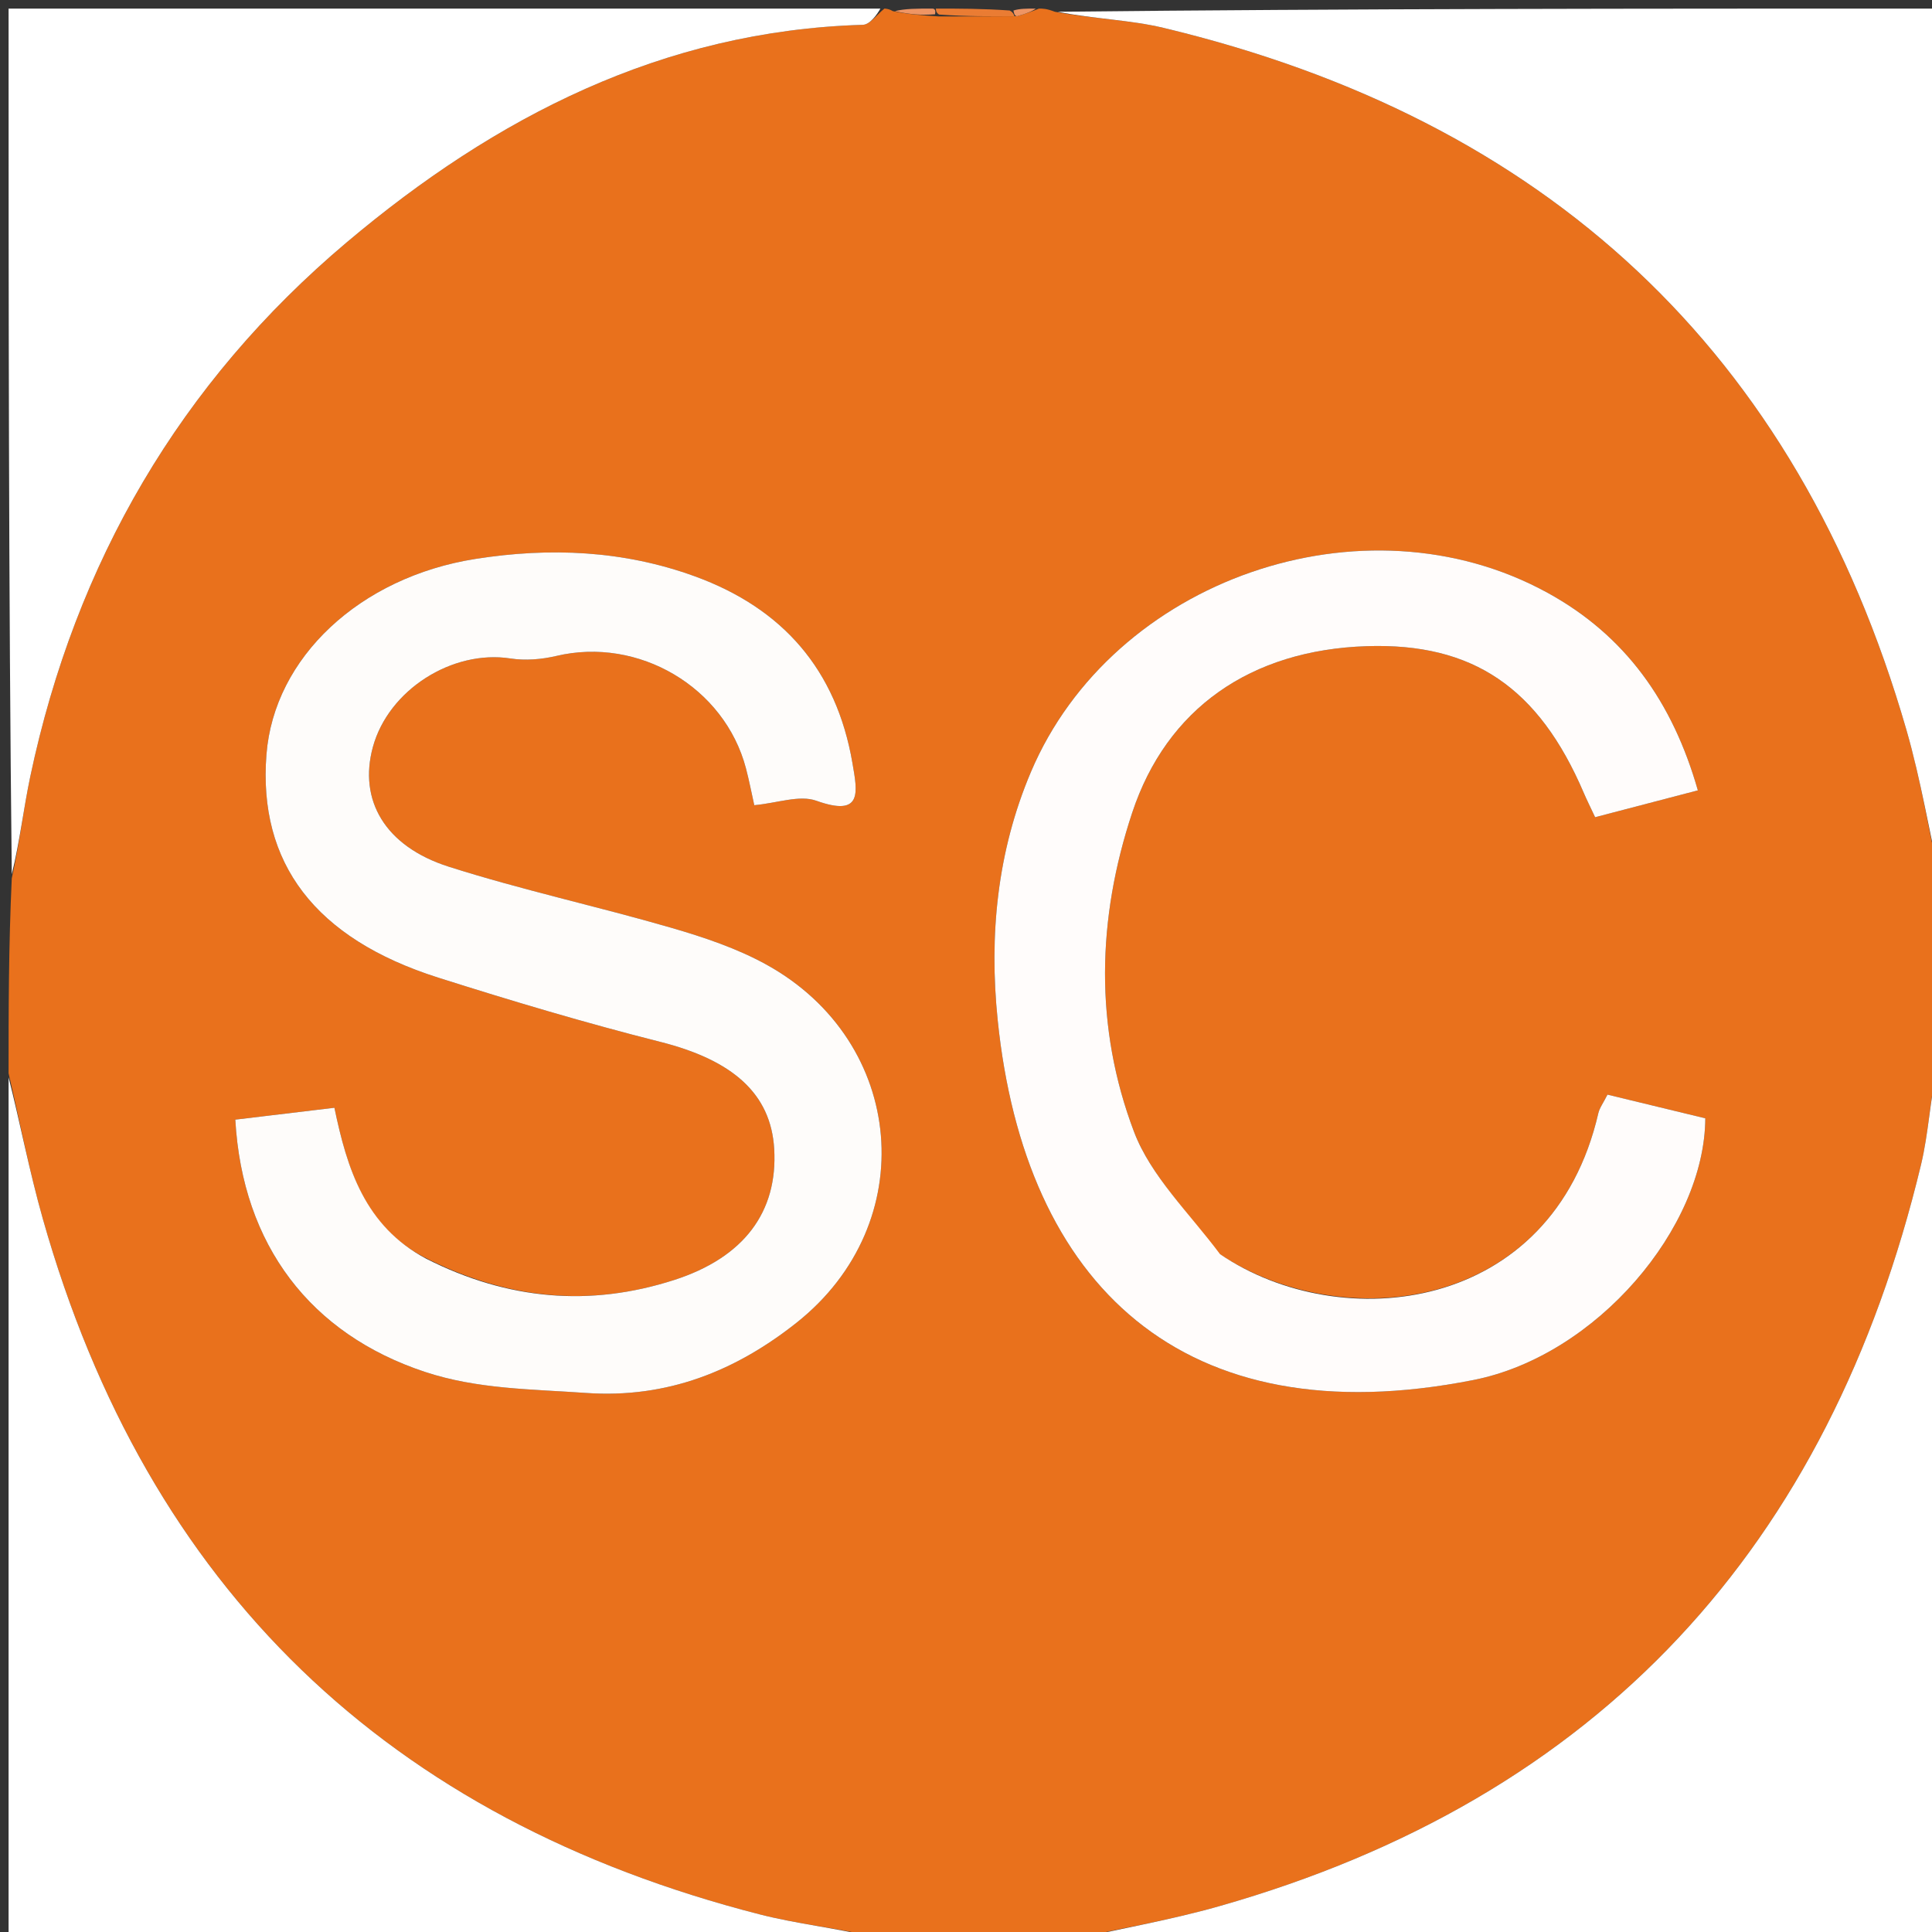
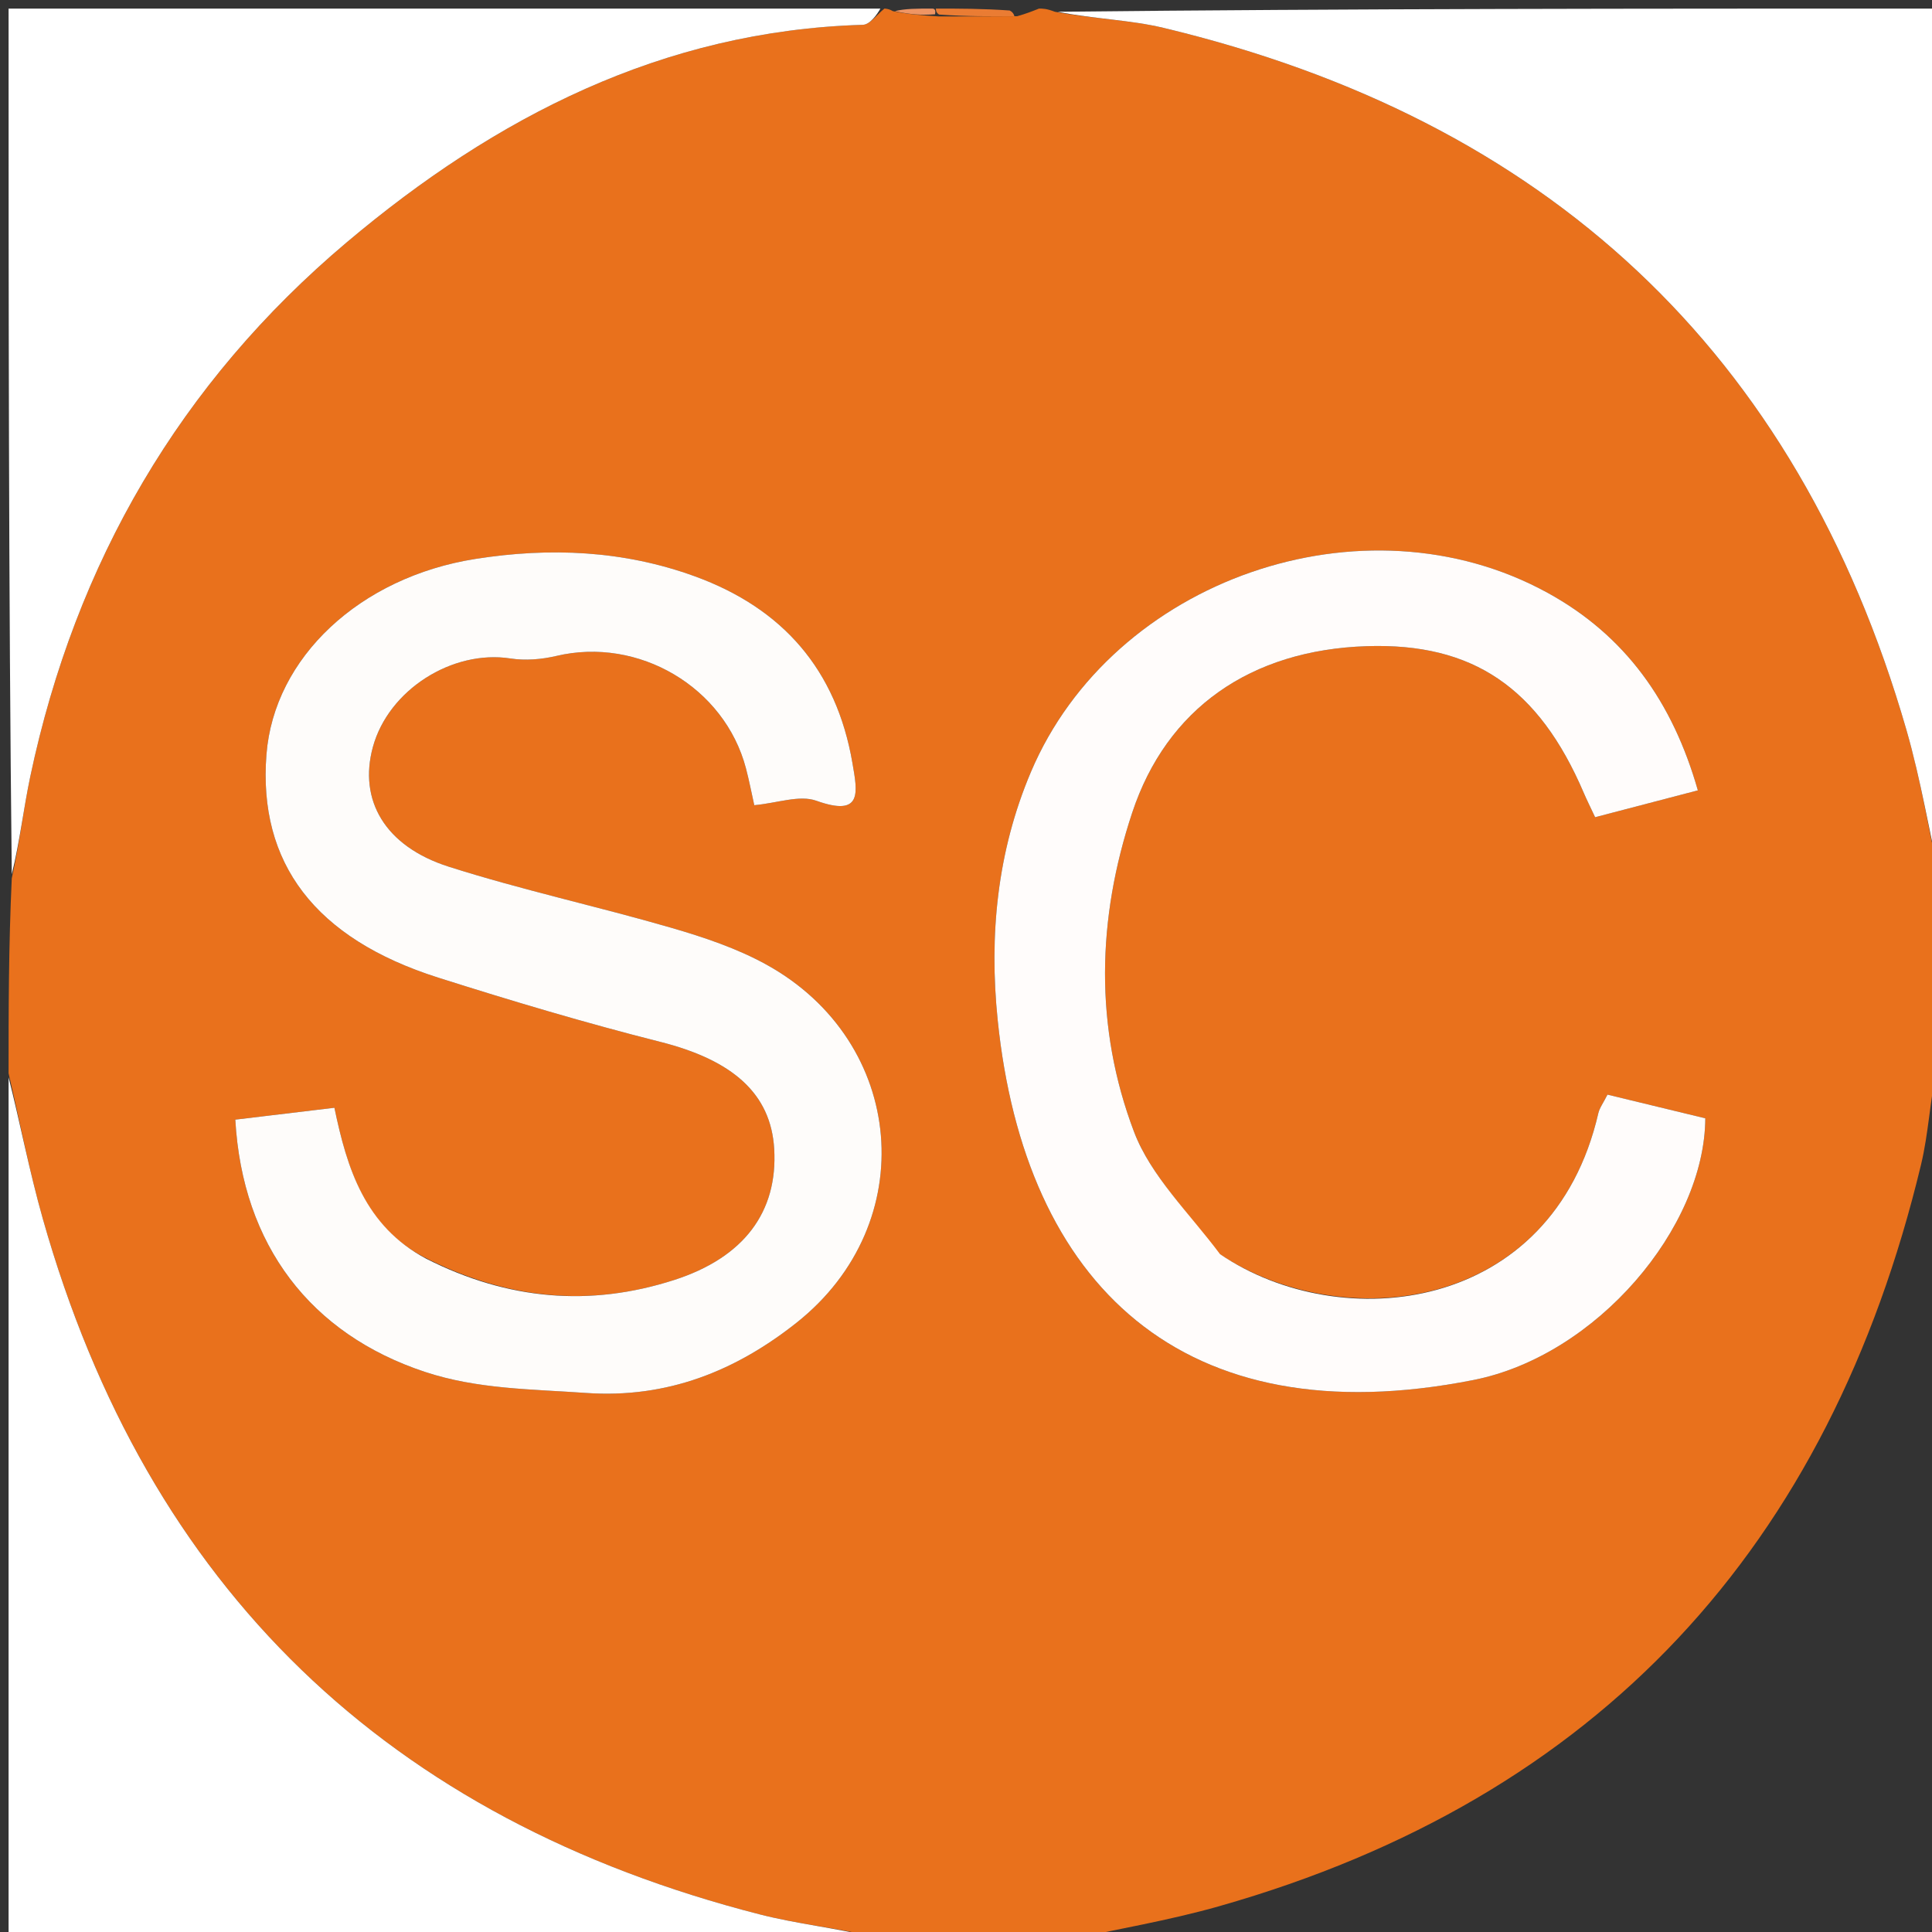
<svg xmlns="http://www.w3.org/2000/svg" version="1.1" id="Layer_1" x="0px" y="0px" width="100%" viewBox="0 0 225 225" enable-background="new 0 0 225 225" xml:space="preserve">
  <rect x="0" y="0" width="225" height="225" fill="#333333" stroke="none" />
  <path fill="#E9711C" opacity="1" stroke="none" d=" M1,125   C1,117.646 1,110.291 1.371,102.288   C2.328,97.898 2.746,94.122 3.528,90.422   C8.79,65.533 20.988,44.566 40.395,28.209   C57.683,13.636 77.17,3.585 100.476,2.89   C101.336,2.865 102.16,1.657 103,1   C103,1 103.5,1 103.975,1.296   C105.918,1.688 107.388,1.785 109.32,1.913   C112.567,1.925 115.352,1.906 118.451,1.891   C119.51,1.596 120.255,1.298 121,1   C121.444,1 121.889,1 122.844,1.369   C127.41,2.219 131.561,2.301 135.504,3.245   C179.991,13.901 209.259,40.792 222.023,85.007   C223.723,90.897 224.692,96.997 226,103   C226,103.75 226,104.5 225.766,105.836   C225.394,107.234 225.255,108.046 225.084,109.32   C225.075,112.57 225.098,115.358 225.095,118.517   C225.379,120.259 225.69,121.629 226,123   C226,123 226,123.5 225.628,123.933   C224.762,128.129 224.603,131.973 223.721,135.643   C213.044,180.076 186.29,209.396 141.991,221.994   C136.092,223.672 130.002,224.681 124,226   C116.979,226 109.958,226 102.287,225.629   C97.264,224.509 92.814,224.058 88.529,222.962   C45.256,211.894 17.192,185.047 4.987,141.943   C3.407,136.366 2.317,130.651 1,125  M49.321,146.375   C42.468,142.761 40.425,136.097 38.945,129.01   C34.776,129.51 31.072,129.954 27.404,130.393   C28.235,145.041 36.192,155.363 49.475,159.766   C55.607,161.798 61.897,161.773 68.234,162.222   C77.731,162.894 85.732,159.622 92.772,154.039   C107.365,142.467 105.517,121.331 89.274,112.348   C85.828,110.442 81.971,109.151 78.168,108.047   C69.567,105.551 60.785,103.65 52.26,100.934   C44.805,98.558 41.745,93.165 43.423,87.006   C45.239,80.341 52.674,75.644 59.436,76.684   C61.171,76.951 63.072,76.799 64.79,76.392   C74.357,74.126 84.382,80.003 86.875,89.485   C87.244,90.888 87.517,92.316 87.843,93.773   C90.543,93.526 93.103,92.552 95.065,93.253   C100.495,95.192 99.86,92.269 99.27,88.838   C97.405,78.004 91.17,70.857 80.952,67.129   C72.633,64.094 64.055,63.724 55.373,65.091   C41.894,67.214 31.909,76.582 31.031,87.87   C30.046,100.514 36.687,109.302 51.038,113.856   C59.584,116.568 68.192,119.138 76.883,121.332   C85.292,123.454 89.78,127.333 90.162,133.799   C90.596,141.138 86.641,146.456 78.495,149.073   C68.698,152.22 59.149,151.407 49.321,146.375  M141.764,145.873   C138.455,141.208 134.023,136.968 132.062,131.793   C127.457,119.639 127.745,107.022 131.862,94.627   C135.876,82.54 145.617,75.695 159.184,75.253   C171.506,74.852 179.196,80.058 184.449,92.347   C184.772,93.105 185.144,93.842 185.767,95.173   C189.631,94.163 193.558,93.137 197.731,92.046   C194.796,81.745 189.29,74.007 180.225,69.034   C158.798,57.28 129.569,67.476 120.059,89.907   C116.116,99.207 115.181,108.963 116.191,118.799   C119.347,149.531 137.639,167.436 171.604,160.715   C185.949,157.877 198.539,142.959 198.599,130.238   C194.849,129.33 191.041,128.408 187.206,127.48   C186.705,128.479 186.282,129.029 186.141,129.644   C180.764,153.004 156.16,155.618 141.764,145.873  z" />
  <path fill="#FFFFFF" opacity="1" stroke="none" d=" M226,102.531   C224.692,96.997 223.723,90.897 222.023,85.007   C209.259,40.792 179.991,13.901 135.504,3.245   C131.561,2.301 127.41,2.219 123.178,1.369   C157.26,1 191.52,1 226,1   C226,34.687 226,68.375 226,102.531  z" />
  <path fill="#FFFFFF" opacity="1" stroke="none" d=" M102.531,1   C102.16,1.657 101.336,2.865 100.476,2.89   C77.17,3.585 57.683,13.636 40.395,28.209   C20.988,44.566 8.79,65.533 3.528,90.422   C2.746,94.122 2.328,97.898 1.371,101.819   C1,68.406 1,34.812 1,1   C34.687,1 68.375,1 102.531,1  z" />
-   <path fill="#FFFFFF" opacity="1" stroke="none" d=" M124.469,226   C130.002,224.681 136.092,223.672 141.991,221.994   C186.29,209.396 213.044,180.076 223.721,135.643   C224.603,131.973 224.762,128.129 225.628,124.183   C226,157.927 226,191.854 226,226   C192.313,226 158.625,226 124.469,226  z" />
  <path fill="#FFFFFF" opacity="1" stroke="none" d=" M1,125.469   C2.317,130.651 3.407,136.366 4.987,141.943   C17.192,185.047 45.256,211.894 88.529,222.962   C92.814,224.058 97.264,224.509 101.819,225.629   C68.406,226 34.813,226 1,226   C1,192.646 1,159.292 1,125.469  z" />
  <path fill="#EA7C33" opacity="1" stroke="none" d=" M118.136,1.887   C115.352,1.906 112.567,1.925 109.359,1.693   C108.936,1.442 109,1 109,1   C111.701,1 114.401,1 117.581,1.222   C118.061,1.445 118.136,1.887 118.136,1.887  z" />
  <path fill="#EA7C33" opacity="1" stroke="none" d=" M225.12,118.145   C225.098,115.358 225.075,112.57 225.305,109.354   C225.558,108.925 226,109 226,109   C226,111.701 226,114.401 225.781,117.59   C225.561,118.079 225.12,118.145 225.12,118.145  z" />
  <path fill="#EE9564" opacity="1" stroke="none" d=" M108.583,1   C109,1 108.936,1.442 108.896,1.662   C107.388,1.785 105.918,1.688 104.225,1.296   C105.389,1 106.778,1 108.583,1  z" />
  <path fill="#EE9564" opacity="1" stroke="none" d=" M225.095,118.517   C225.12,118.145 225.561,118.079 225.781,118.039   C226,119.389 226,120.778 226,122.583   C225.69,121.629 225.379,120.259 225.095,118.517  z" />
-   <path fill="#EE9564" opacity="1" stroke="none" d=" M118.451,1.891   C118.136,1.887 118.061,1.445 118.03,1.222   C118.75,1 119.5,1 120.625,1   C120.255,1.298 119.51,1.596 118.451,1.891  z" />
  <path fill="#EE9664" opacity="1" stroke="none" d=" M226,108.625   C226,109 225.558,108.925 225.338,108.891   C225.255,108.046 225.394,107.234 225.766,106.211   C226,106.75 226,107.5 226,108.625  z" />
  <path fill="#FEFCFA" opacity="1" stroke="none" d=" M49.629,146.586   C59.149,151.407 68.698,152.22 78.495,149.073   C86.641,146.456 90.596,141.138 90.162,133.799   C89.78,127.333 85.292,123.454 76.883,121.332   C68.192,119.138 59.584,116.568 51.038,113.856   C36.687,109.302 30.046,100.514 31.031,87.87   C31.909,76.582 41.894,67.214 55.373,65.091   C64.055,63.724 72.633,64.094 80.952,67.129   C91.17,70.857 97.405,78.004 99.27,88.838   C99.86,92.269 100.495,95.192 95.065,93.253   C93.103,92.552 90.543,93.526 87.843,93.773   C87.517,92.316 87.244,90.888 86.875,89.485   C84.382,80.003 74.357,74.126 64.79,76.392   C63.072,76.799 61.171,76.951 59.436,76.684   C52.674,75.644 45.239,80.341 43.423,87.006   C41.745,93.165 44.805,98.558 52.26,100.934   C60.785,103.65 69.567,105.551 78.168,108.047   C81.971,109.151 85.828,110.442 89.274,112.348   C105.517,121.331 107.365,142.467 92.772,154.039   C85.732,159.622 77.731,162.894 68.234,162.222   C61.897,161.773 55.607,161.798 49.475,159.766   C36.192,155.363 28.235,145.041 27.404,130.393   C31.072,129.954 34.776,129.51 38.945,129.01   C40.425,136.097 42.468,142.761 49.629,146.586  z" />
  <path fill="#FFFCFB" opacity="1" stroke="none" d=" M142.083,146.057   C156.16,155.618 180.764,153.004 186.141,129.644   C186.282,129.029 186.705,128.479 187.206,127.48   C191.041,128.408 194.849,129.33 198.599,130.238   C198.539,142.959 185.949,157.877 171.604,160.715   C137.639,167.436 119.347,149.531 116.191,118.799   C115.181,108.963 116.116,99.207 120.059,89.907   C129.569,67.476 158.798,57.28 180.225,69.034   C189.29,74.007 194.796,81.745 197.731,92.046   C193.558,93.137 189.631,94.163 185.767,95.173   C185.144,93.842 184.772,93.105 184.449,92.347   C179.196,80.058 171.506,74.852 159.184,75.253   C145.617,75.695 135.876,82.54 131.862,94.627   C127.745,107.022 127.457,119.639 132.062,131.793   C134.023,136.968 138.455,141.208 142.083,146.057  z" />
</svg>